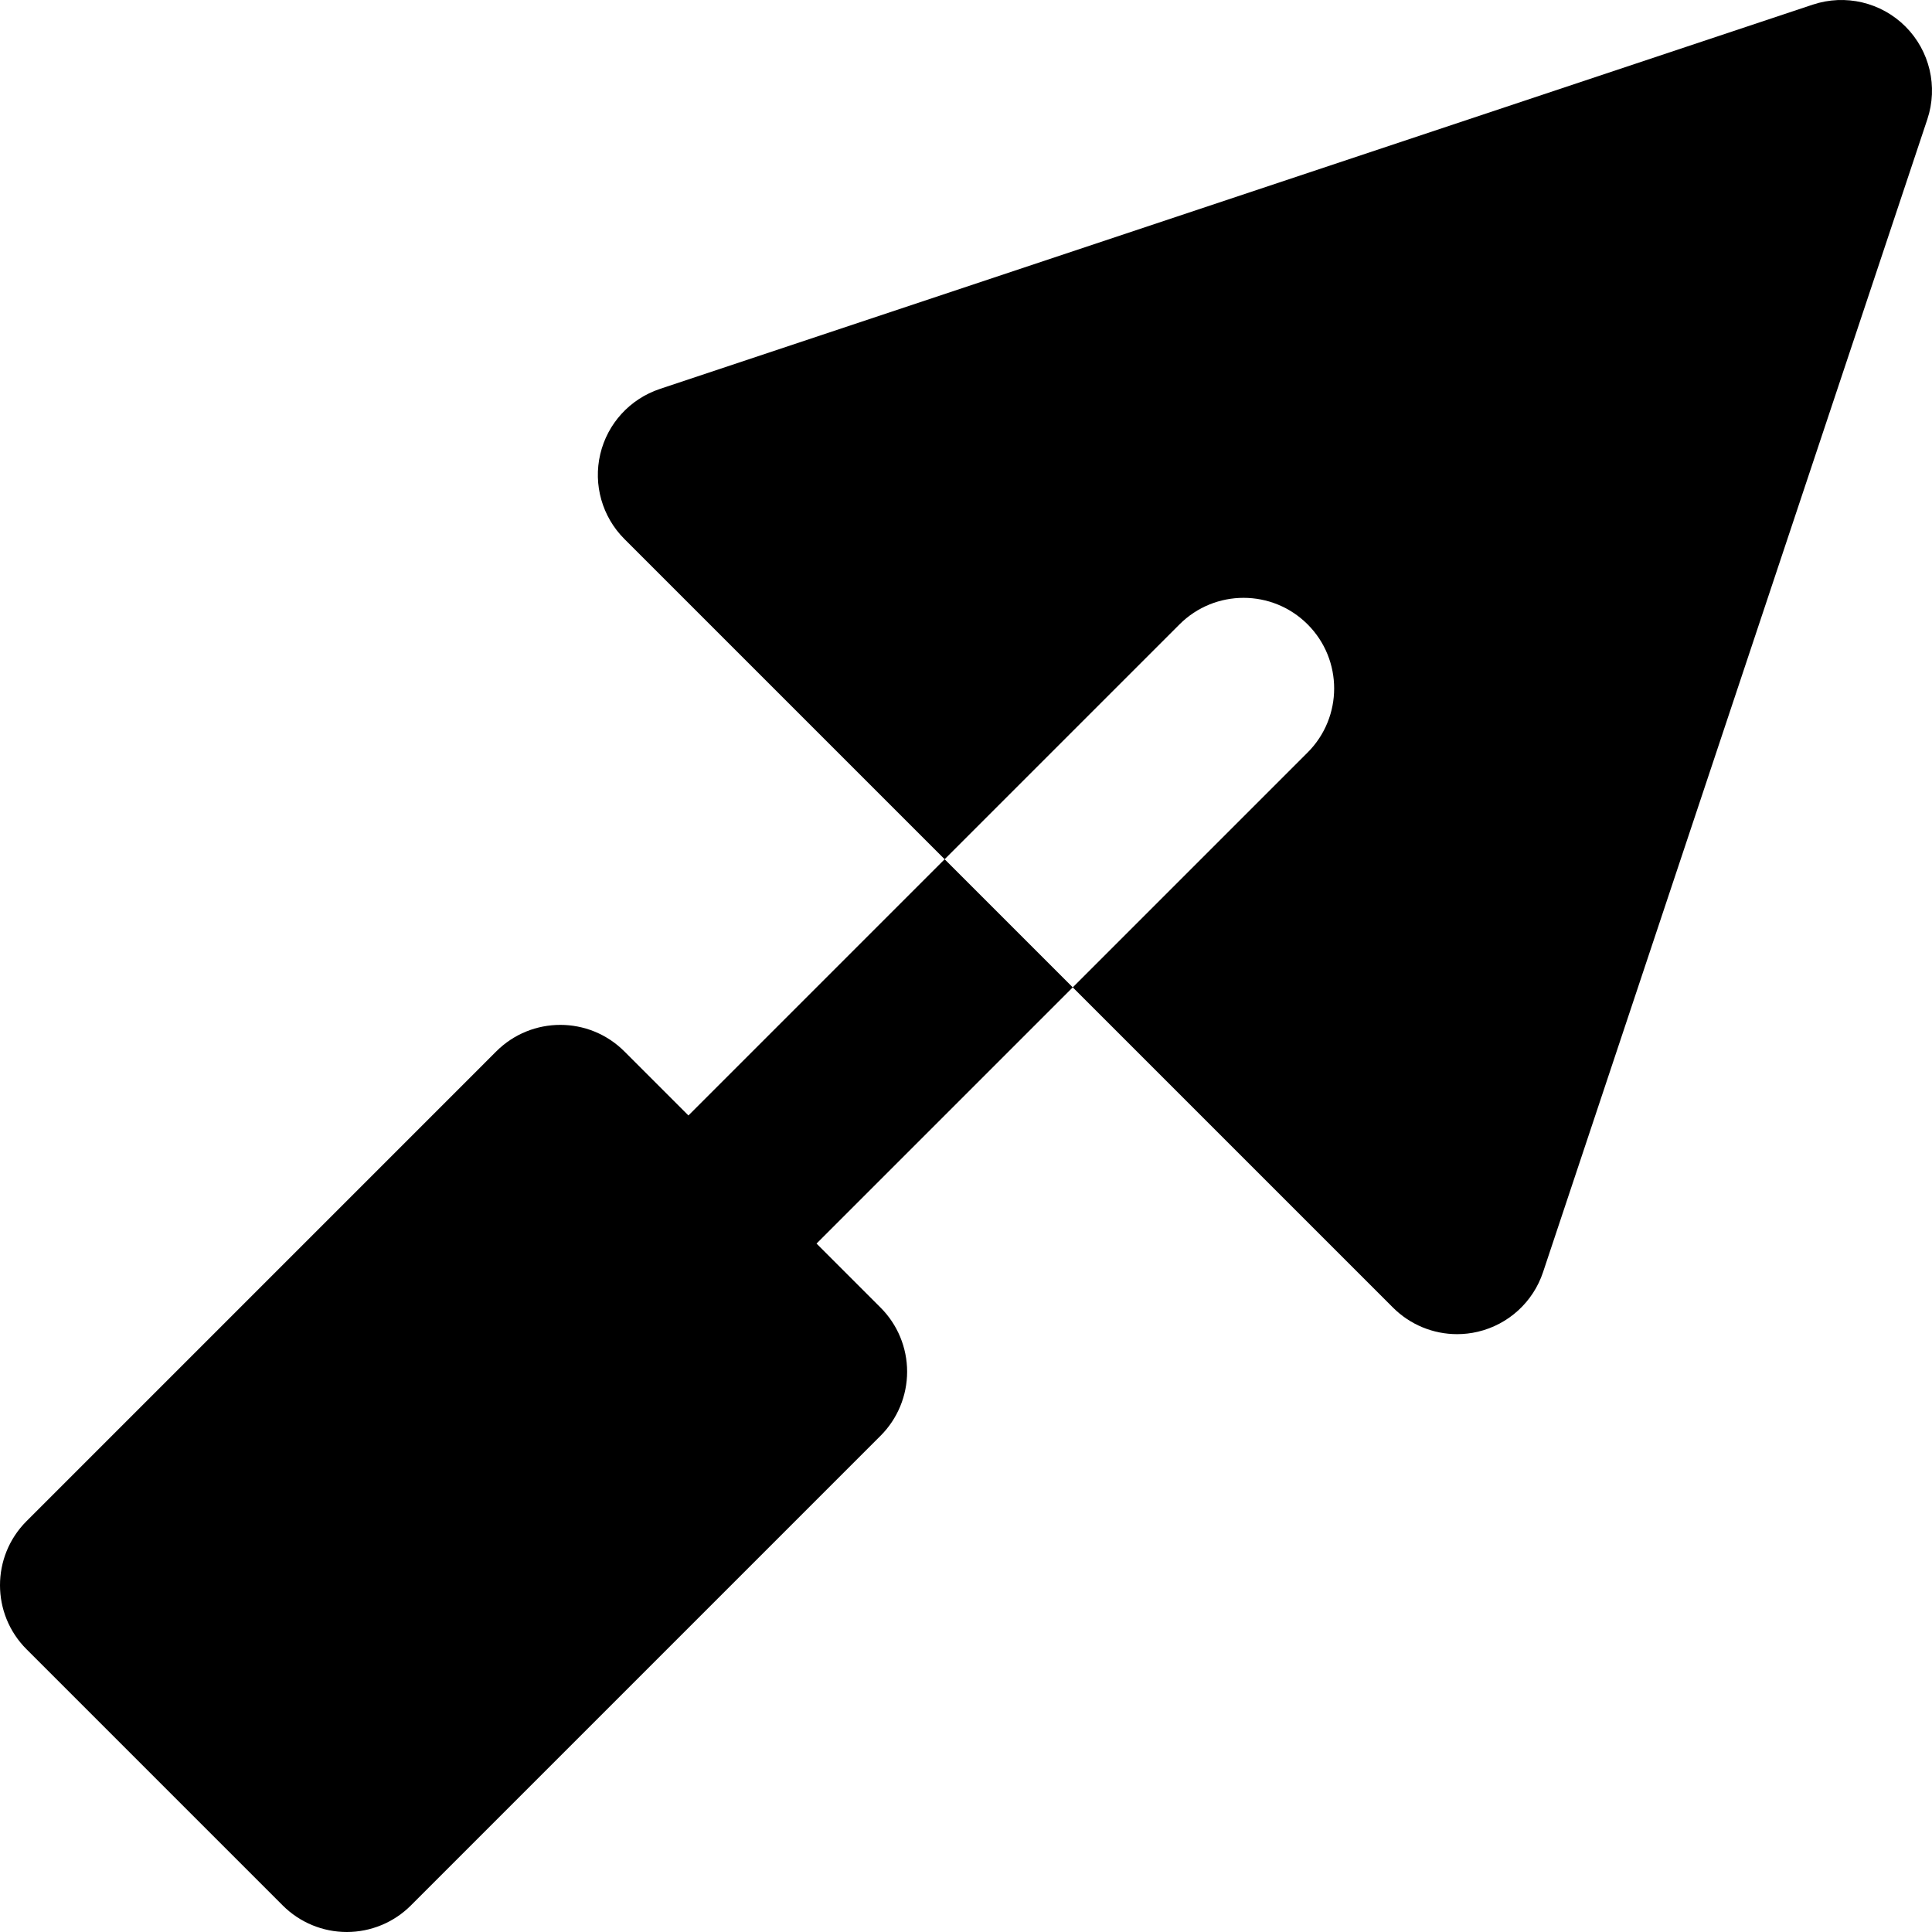
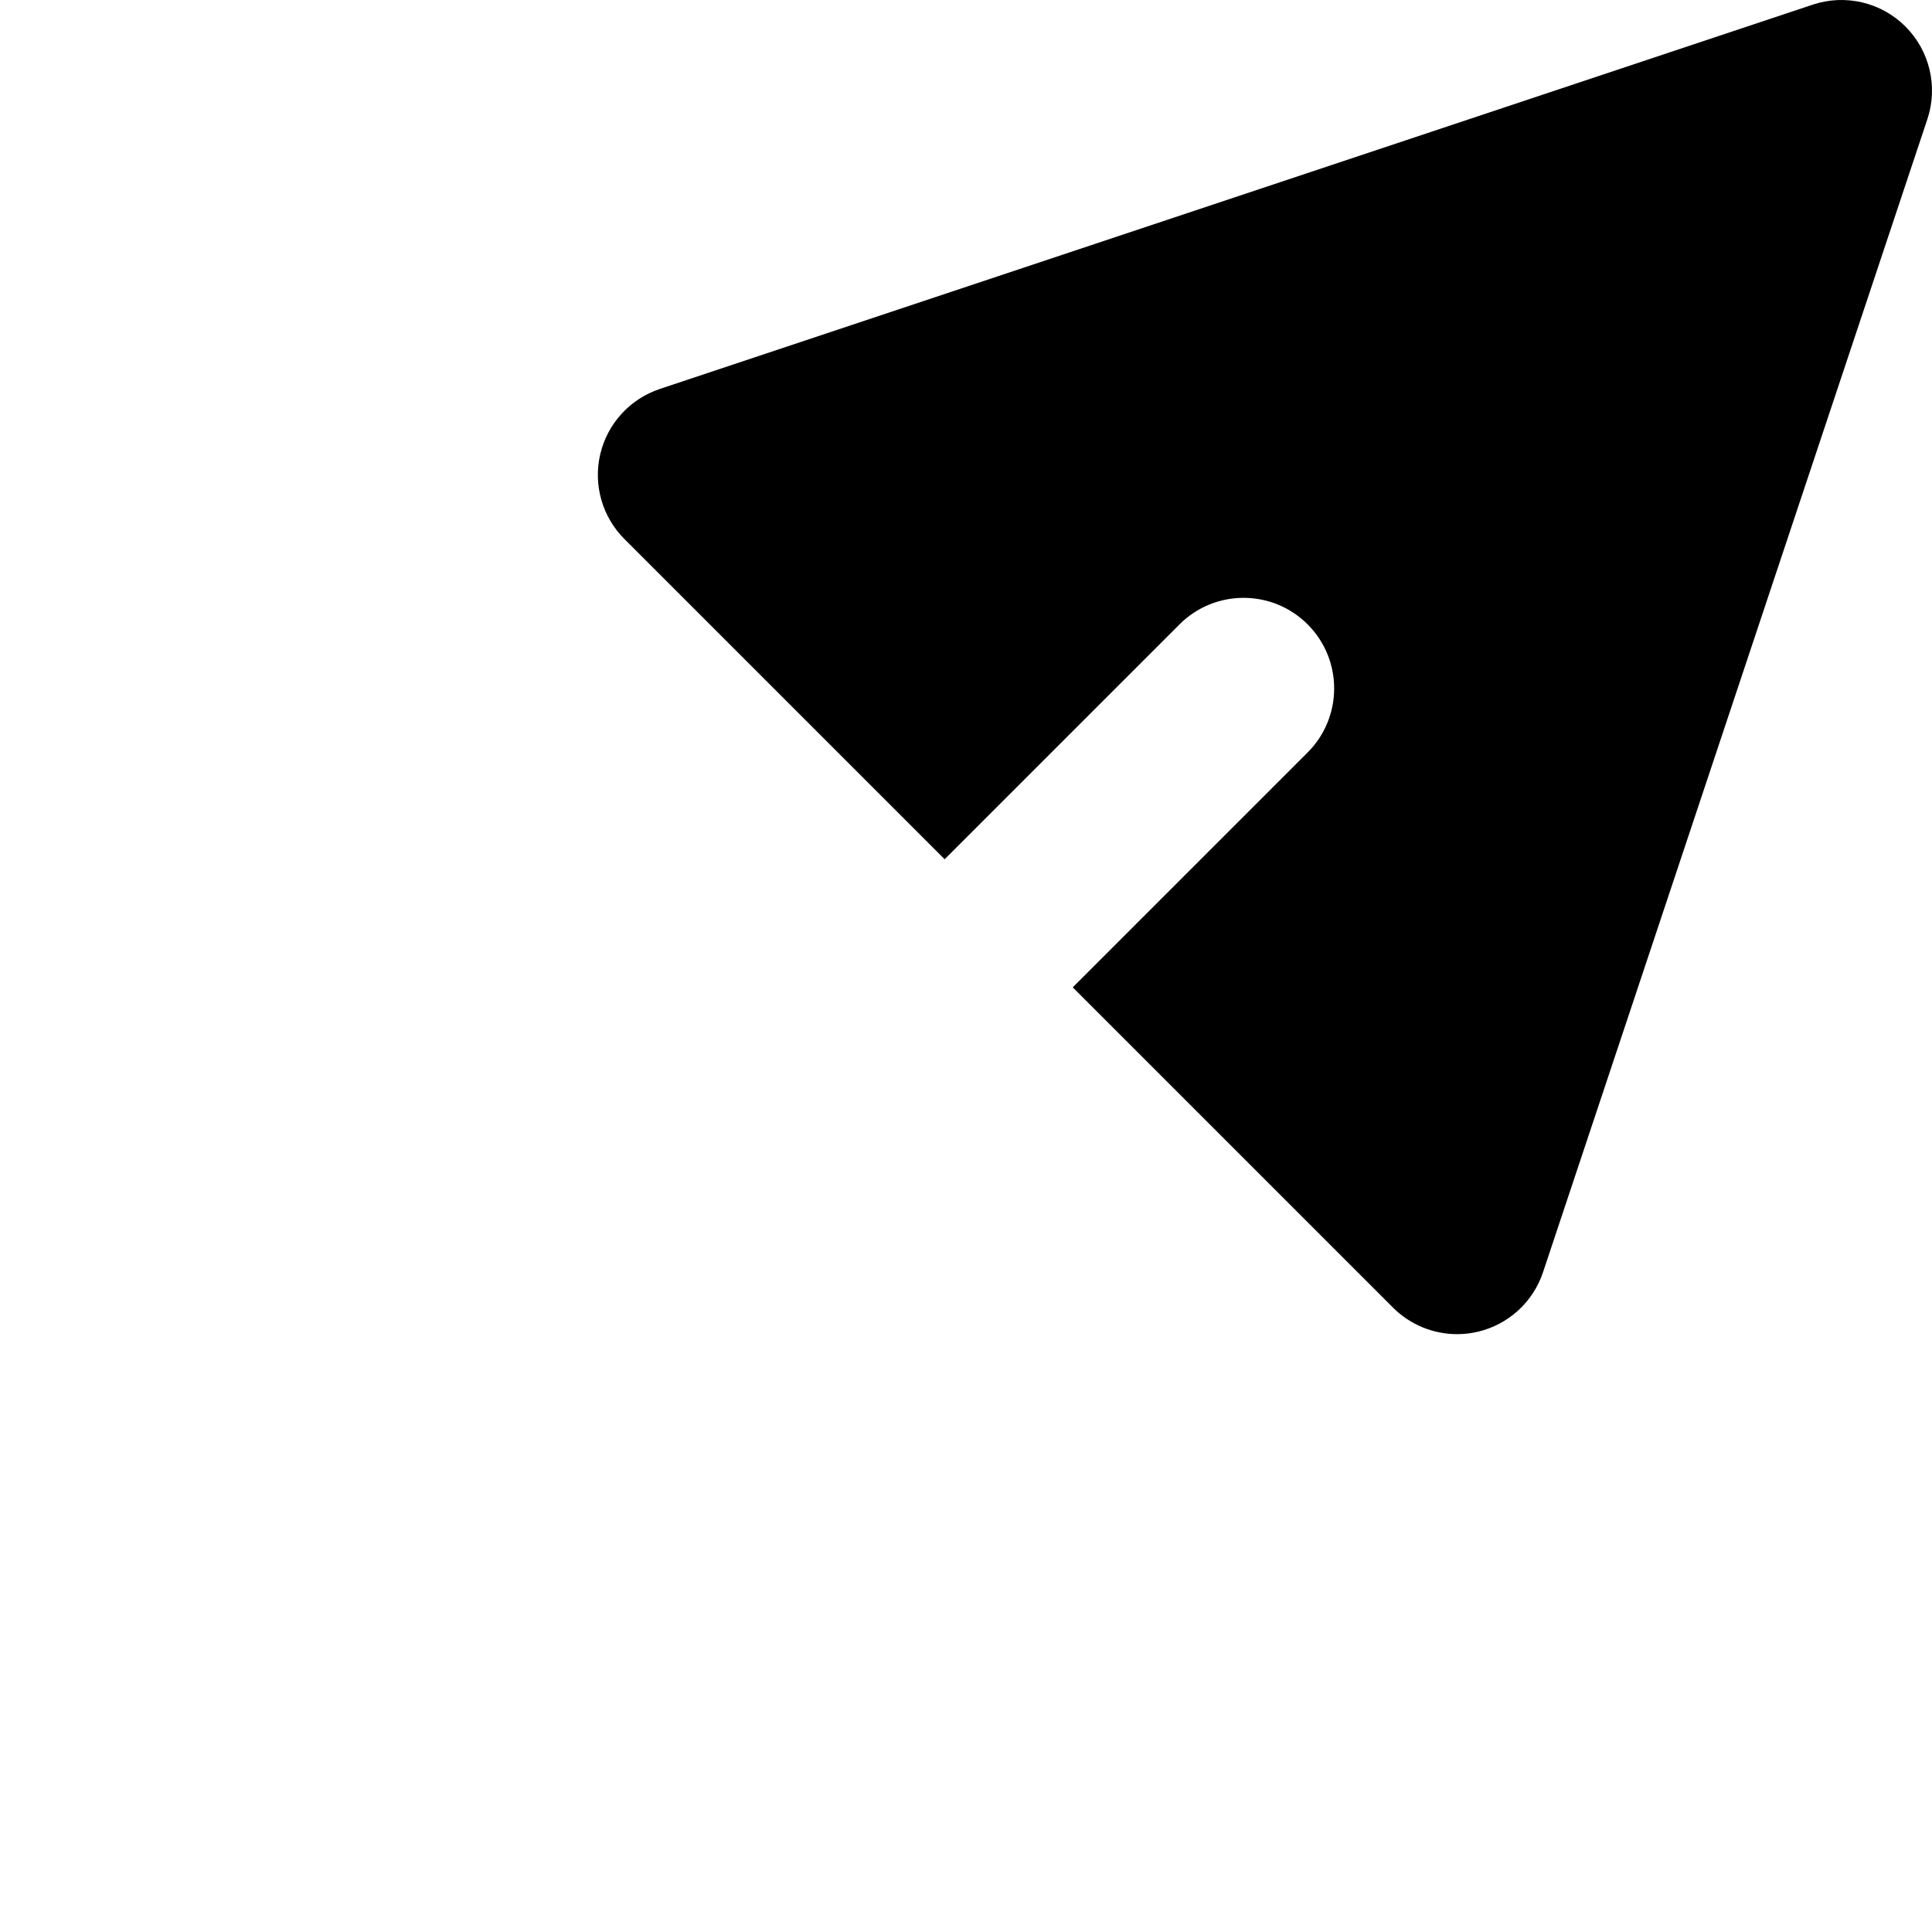
<svg xmlns="http://www.w3.org/2000/svg" fill="#000000" height="800px" width="800px" version="1.1" id="Layer_1" viewBox="0 0 512 512" xml:space="preserve">
  <g>
    <g>
      <path d="M504.966,7.031c-6.427-6.429-15.935-8.673-24.567-5.8L174.85,103.084c-7.893,2.633-13.86,9.162-15.772,17.259    c-1.909,8.098,0.506,16.608,6.389,22.491l84.875,84.874l16.974-16.976l16.976-16.974l28.292-28.292    c9.374-9.375,24.575-9.375,33.95,0c9.374,9.374,9.374,24.575,0,33.95l-14.145,14.146l-14.148,14.146l-16.976,16.976    l-16.973,16.974l84.875,84.875c4.555,4.555,10.684,7.032,16.976,7.032c1.834,0,3.686-0.211,5.513-0.642    c8.1-1.911,14.63-7.88,17.261-15.772L510.768,31.598C513.643,22.971,511.395,13.462,504.966,7.031z" />
    </g>
  </g>
  <g>
    <g>
-       <path d="M216.389,329.558l67.901-67.9l-33.95-33.951l-67.9,67.903l-16.976-16.976c-9.374-9.374-24.573-9.374-33.951,0    L7.032,403.119c-9.375,9.374-9.375,24.576,0,33.95l67.9,67.901C79.434,509.472,85.539,512,91.906,512s12.474-2.529,16.974-7.031    l124.484-124.486c4.502-4.502,7.032-10.608,7.032-16.974c0-6.367-2.529-12.474-7.032-16.976L216.389,329.558z" />
-     </g>
+       </g>
  </g>
</svg>